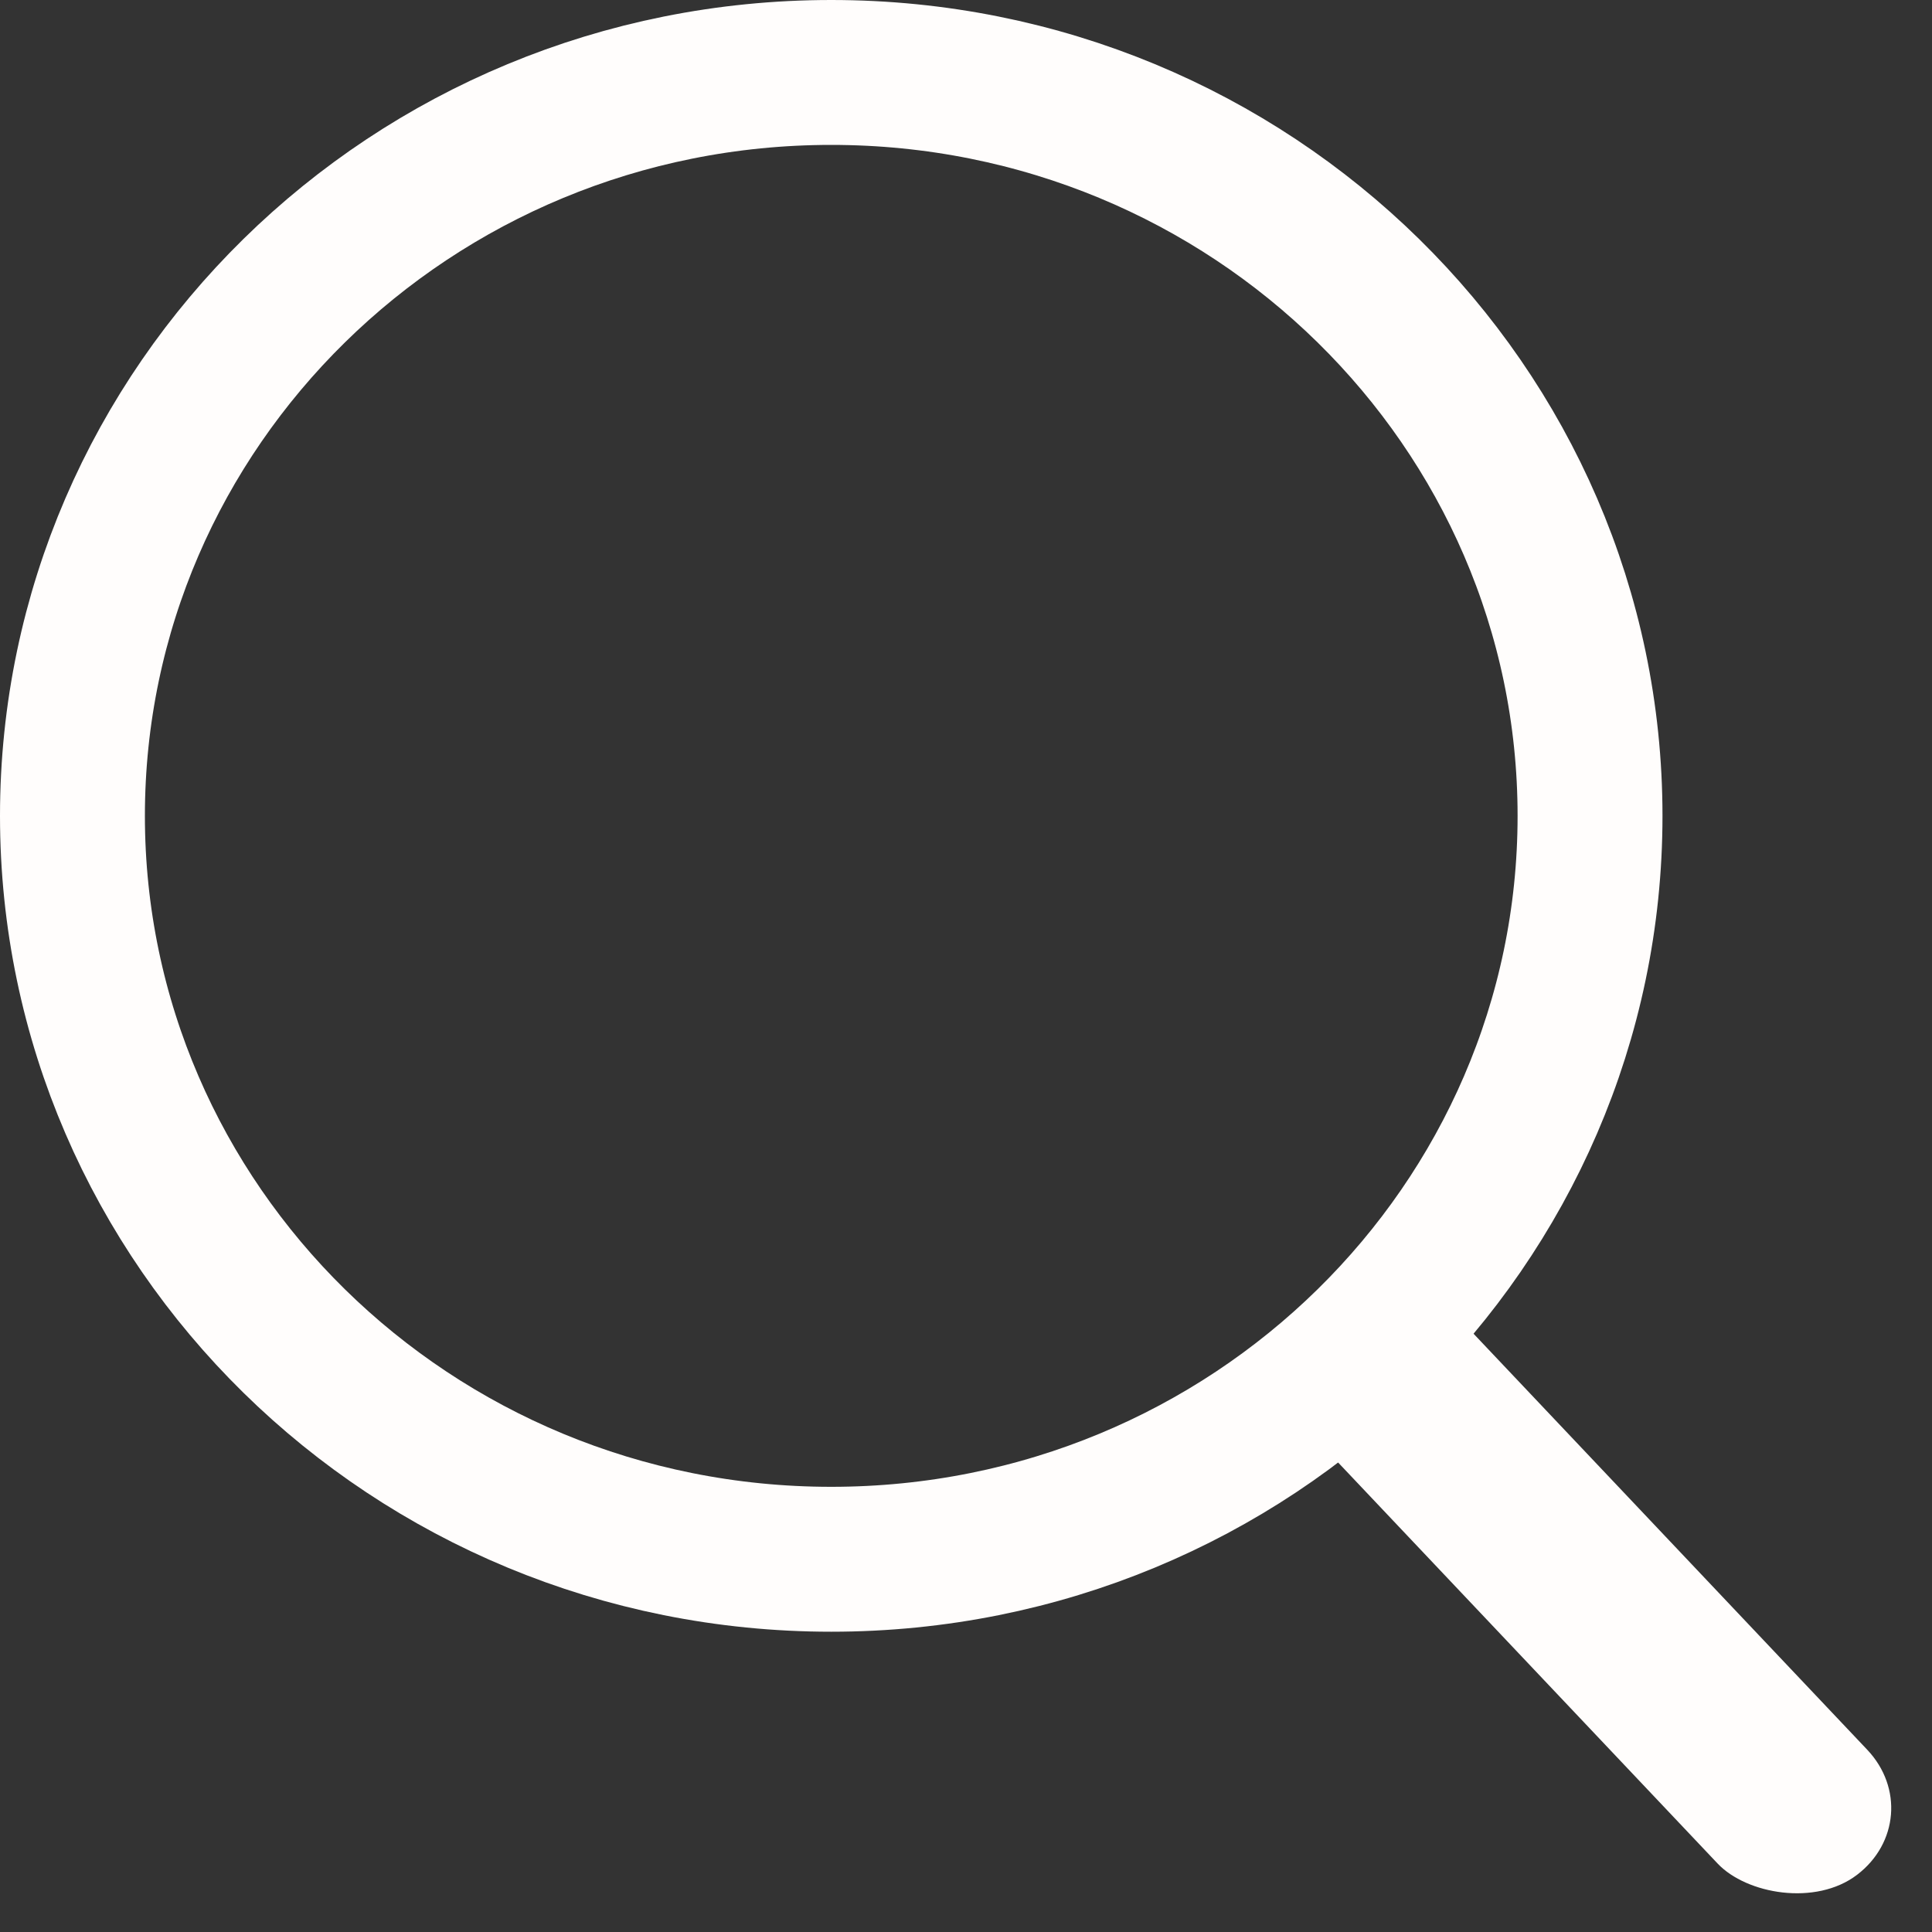
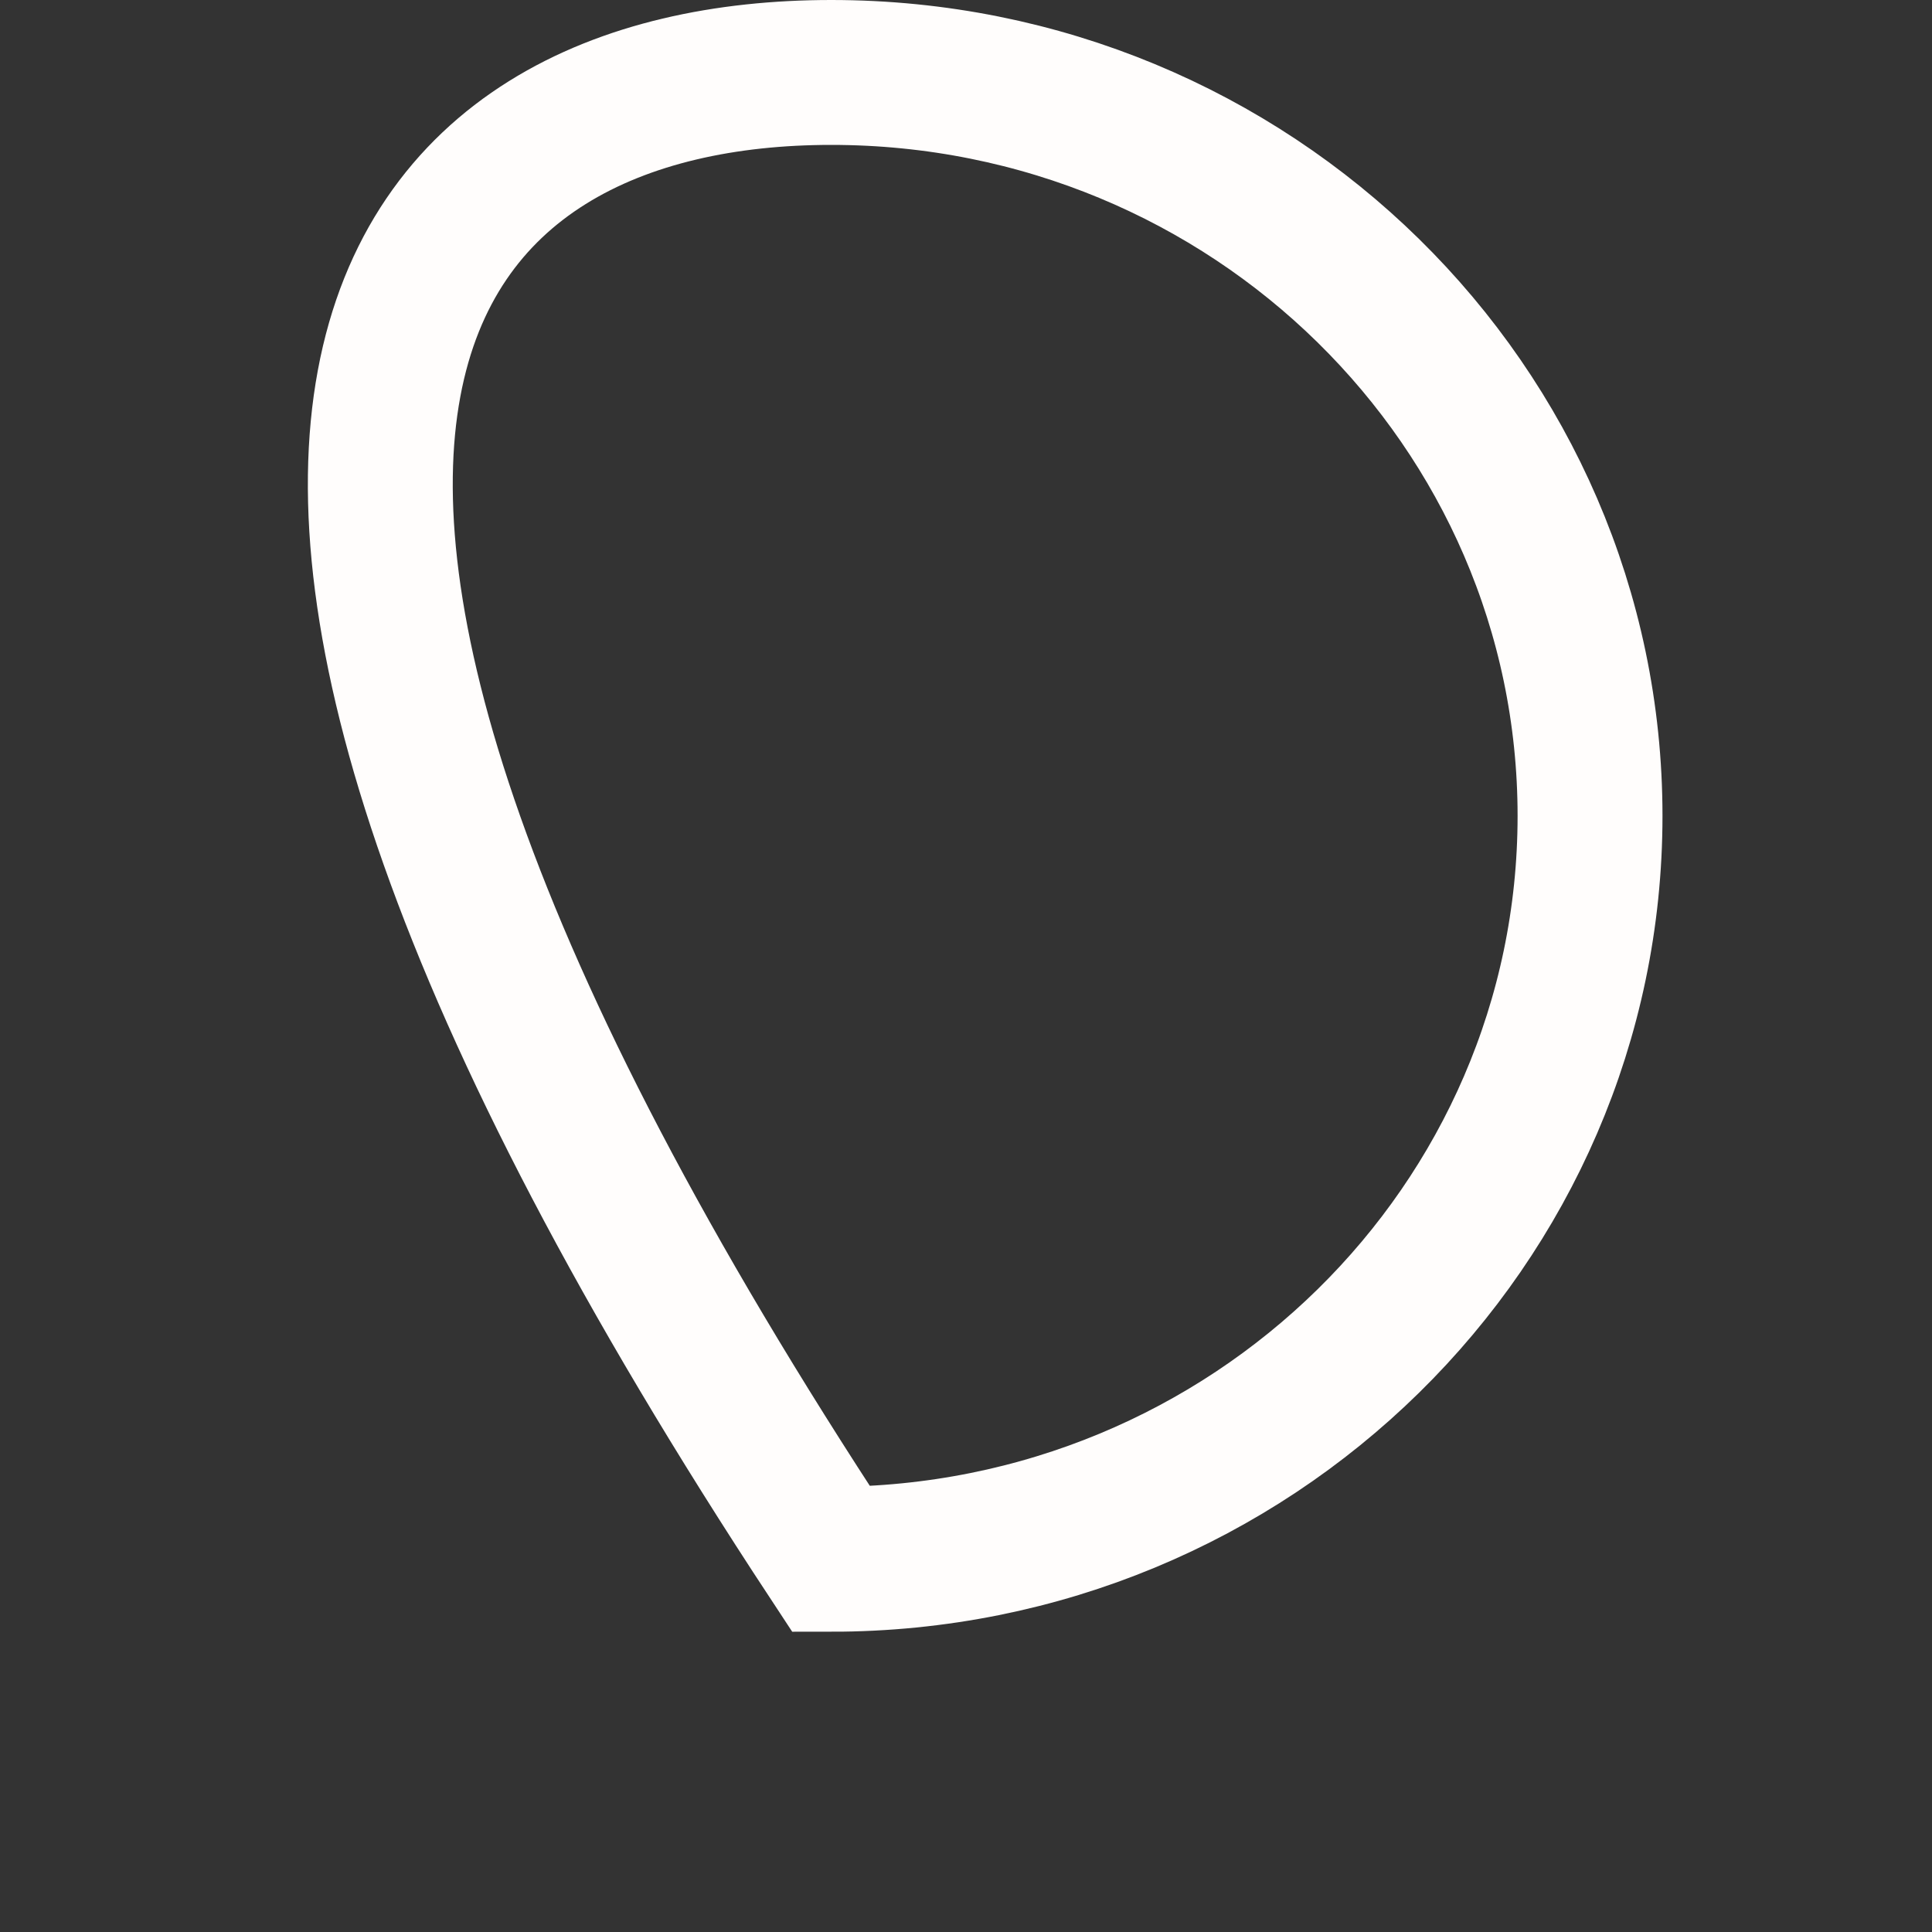
<svg xmlns="http://www.w3.org/2000/svg" width="40" height="40" viewBox="0 0 40 40" fill="none">
  <rect x="0" y="0" width="40" height="40" fill="#333333" stroke="none" />
-   <path d="M32.92 16.892C32.92 25.366 25.913 32.283 17.21 32.283C8.507 32.283 1.5 25.366 1.5 16.892C1.5 8.417 8.507 1.5 17.21 1.5C25.913 1.5 32.92 8.417 32.92 16.892Z" stroke="#FFFDFC" stroke-width="3" />
-   <rect width="3.89" height="16.26" rx="1.945" transform="matrix(0.796 -0.606 0.687 0.726 25.728 28.191)" fill="#FFFDFC" />
+   <path d="M32.92 16.892C32.92 25.366 25.913 32.283 17.21 32.283C1.5 8.417 8.507 1.5 17.21 1.5C25.913 1.5 32.92 8.417 32.92 16.892Z" stroke="#FFFDFC" stroke-width="3" />
</svg>